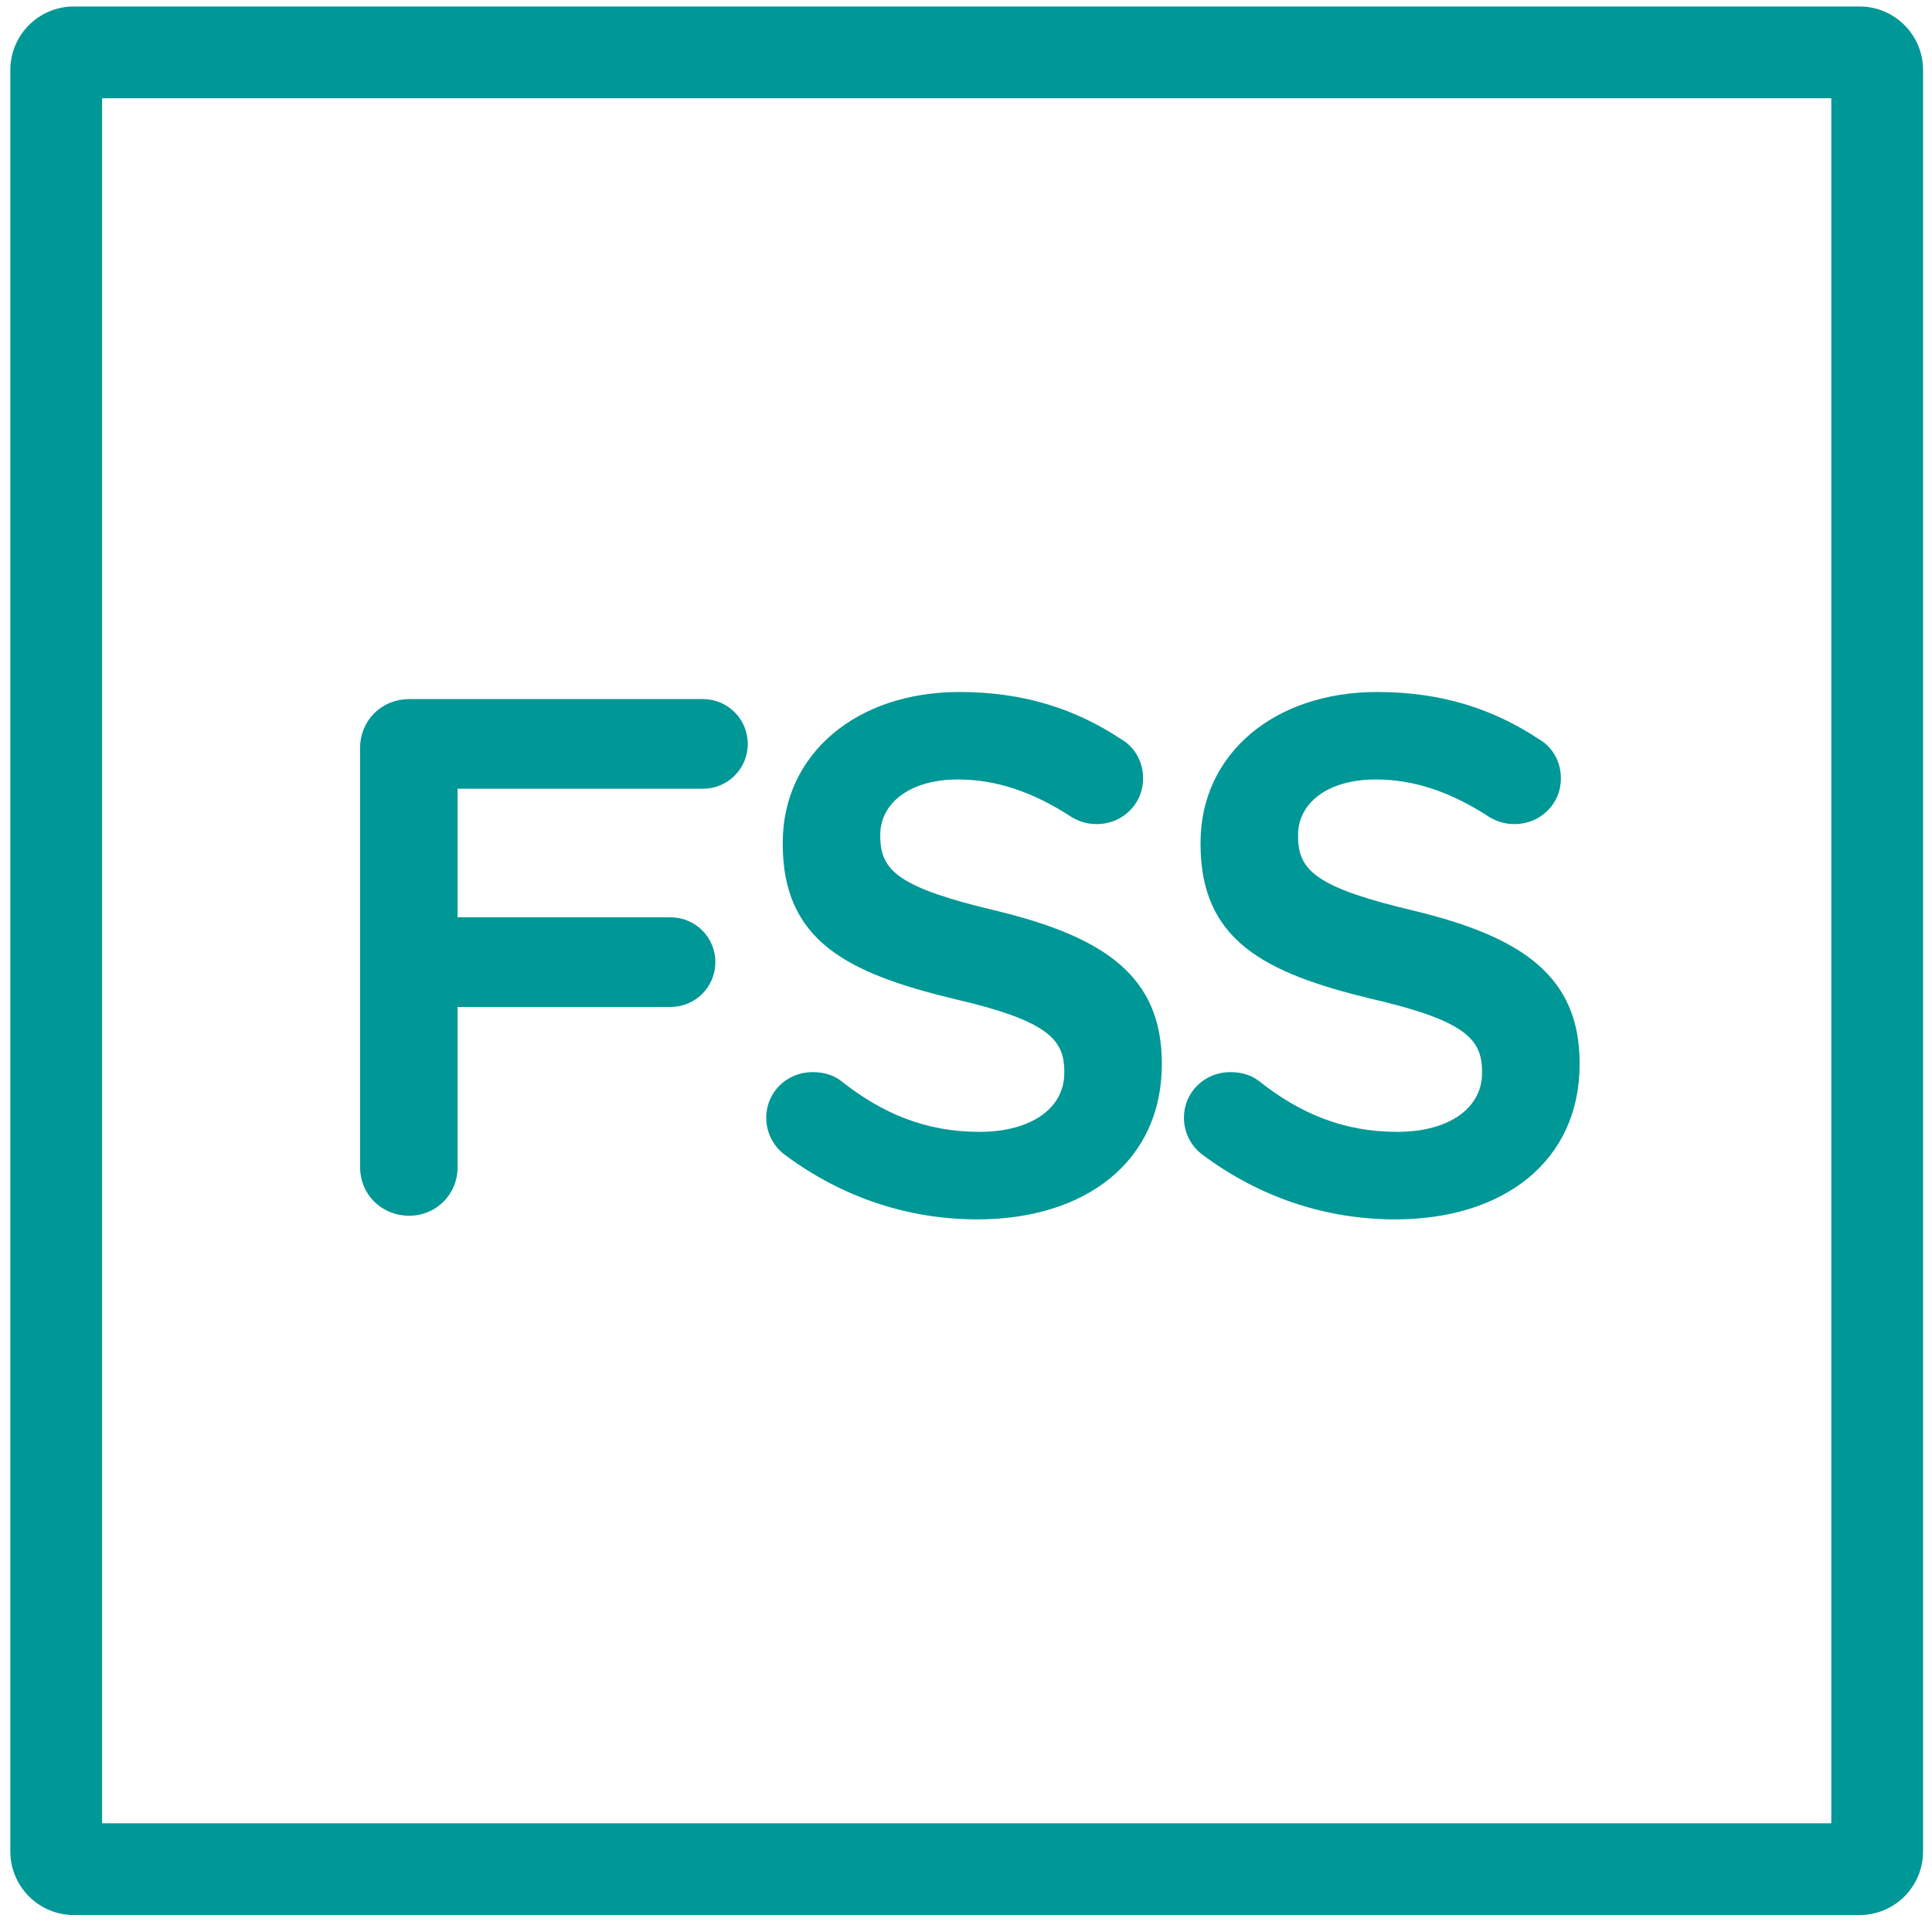
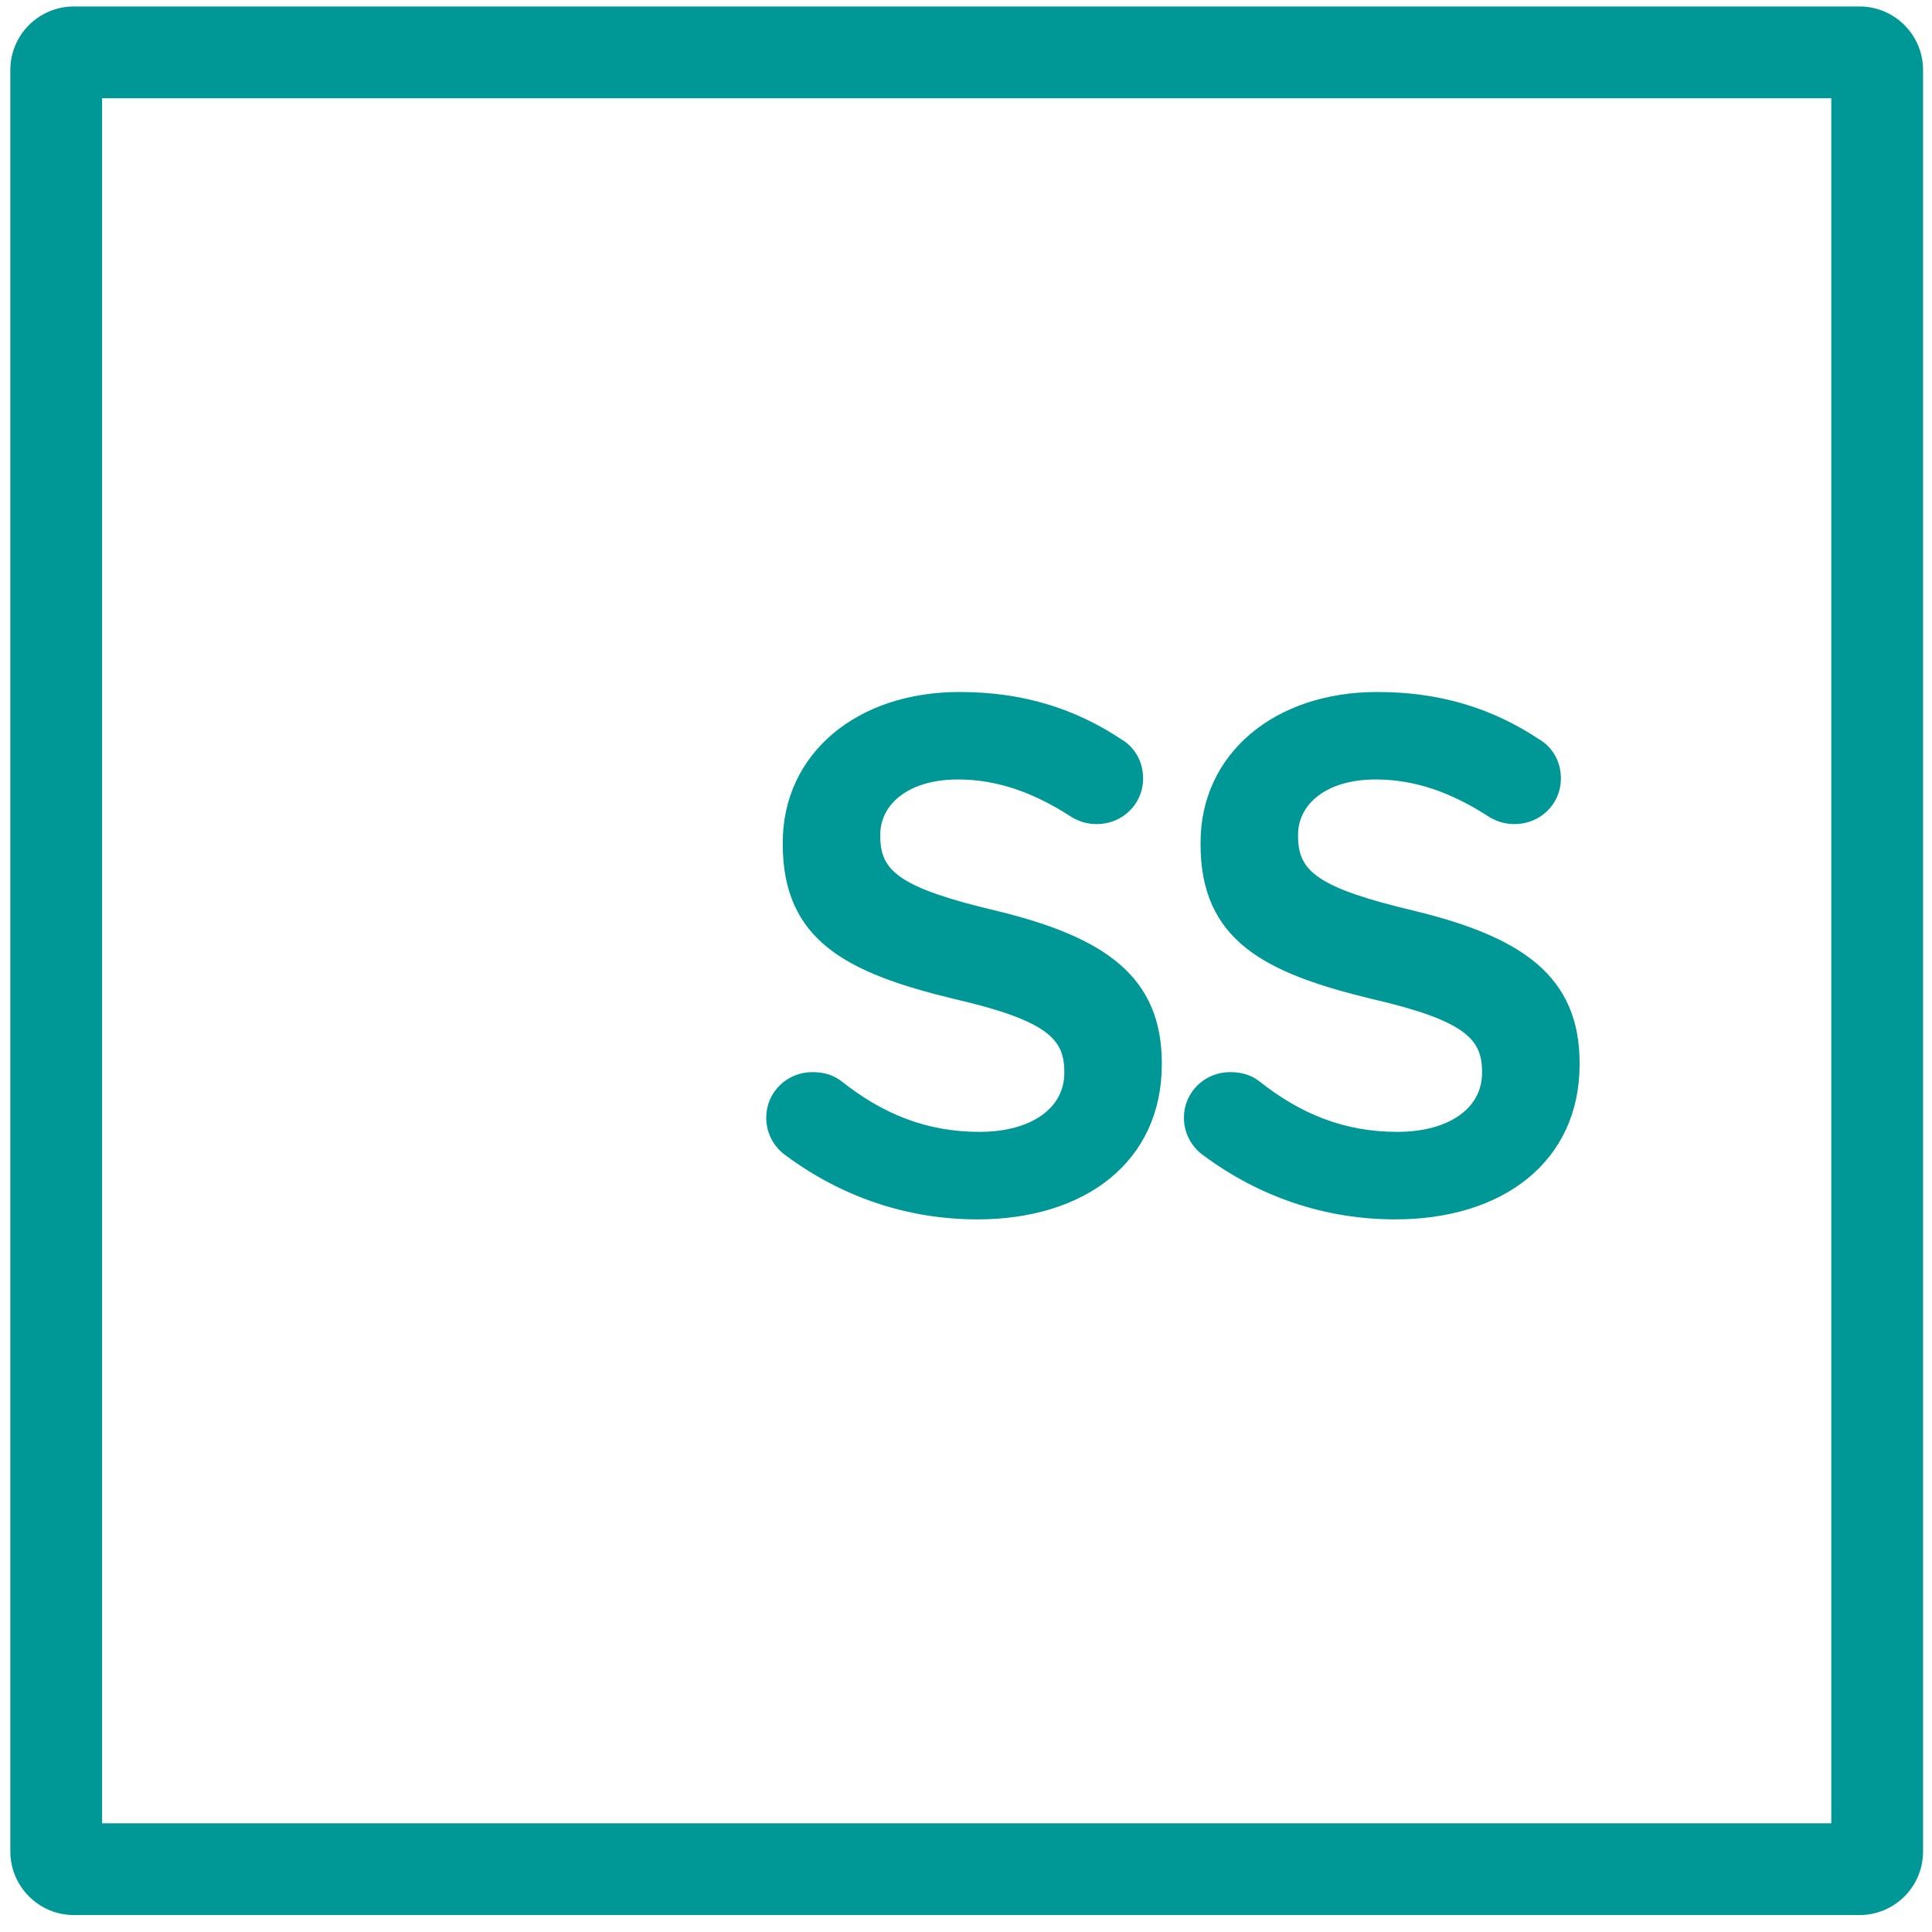
<svg xmlns="http://www.w3.org/2000/svg" version="1.1" id="Layer_1" x="0px" y="0px" width="40px" height="40px" viewBox="-192.5 203.084 40 40" style="enable-background:new -192.5 203.084 40 40;" xml:space="preserve">
  <style type="text/css">
	.st0{fill:#009797;}
	.st1{fill:#009898;}
	.st2{fill:#029696;}
	.st3{fill:#009797;stroke:#009797;stroke-width:0.186;stroke-linecap:round;stroke-linejoin:round;stroke-miterlimit:10;}
</style>
  <g>
    <g>
      <path class="st0" d="M-154,242.733h-36.971c-0.725,0-1.315-0.591-1.315-1.316v-36.885c0-0.725,0.59-1.314,1.315-1.314H-154    c0.725,0,1.315,0.59,1.315,1.314v36.885C-152.685,242.143-153.274,242.733-154,242.733z M-190.386,240.833h35.801v-35.715h-35.801    V240.833z" />
    </g>
    <g>
-       <path class="st3" d="M-184.953,218.576c0-0.523,0.402-0.925,0.924-0.925h6.083c0.462,0,0.835,0.373,0.835,0.836    c0,0.461-0.373,0.834-0.835,0.834h-5.173v2.848h4.502c0.462,0,0.835,0.373,0.835,0.835c0,0.462-0.373,0.835-0.835,0.835h-4.502    v3.414c0,0.506-0.402,0.909-0.909,0.909c-0.522,0-0.924-0.403-0.924-0.909V218.576z" />
      <path class="st3" d="M-176.186,226.925c-0.208-0.149-0.357-0.402-0.357-0.701c0-0.477,0.387-0.85,0.864-0.85    c0.253,0,0.418,0.074,0.537,0.164c0.865,0.686,1.789,1.073,2.922,1.073c1.133,0,1.848-0.536,1.848-1.311v-0.029    c0-0.746-0.417-1.148-2.355-1.596c-2.222-0.537-3.474-1.193-3.474-3.115v-0.03c0-1.789,1.491-3.026,3.563-3.026    c1.312,0,2.37,0.343,3.31,0.969c0.208,0.119,0.402,0.373,0.402,0.73c0,0.477-0.388,0.85-0.865,0.85    c-0.179,0-0.328-0.045-0.477-0.134c-0.805-0.523-1.58-0.79-2.4-0.79c-1.074,0-1.7,0.551-1.7,1.237v0.03    c0,0.805,0.477,1.162,2.49,1.639c2.206,0.537,3.339,1.328,3.339,3.057v0.029c0,1.953-1.536,3.116-3.727,3.116    C-173.681,228.236-175.023,227.789-176.186,226.925z" />
      <path class="st3" d="M-167.537,226.925c-0.208-0.149-0.358-0.402-0.358-0.701c0-0.477,0.388-0.85,0.865-0.85    c0.253,0,0.417,0.074,0.537,0.164c0.865,0.686,1.789,1.073,2.922,1.073c1.133,0,1.848-0.536,1.848-1.311v-0.029    c0-0.746-0.417-1.148-2.355-1.596c-2.221-0.537-3.473-1.193-3.473-3.115v-0.03c0-1.789,1.491-3.026,3.563-3.026    c1.312,0,2.37,0.343,3.31,0.969c0.209,0.119,0.402,0.373,0.402,0.73c0,0.477-0.388,0.85-0.865,0.85    c-0.179,0-0.328-0.045-0.477-0.134c-0.805-0.523-1.58-0.79-2.4-0.79c-1.074,0-1.7,0.551-1.7,1.237v0.03    c0,0.805,0.477,1.162,2.49,1.639c2.206,0.537,3.339,1.328,3.339,3.057v0.029c0,1.953-1.536,3.116-3.727,3.116    C-165.032,228.236-166.374,227.789-167.537,226.925z" />
    </g>
  </g>
</svg>